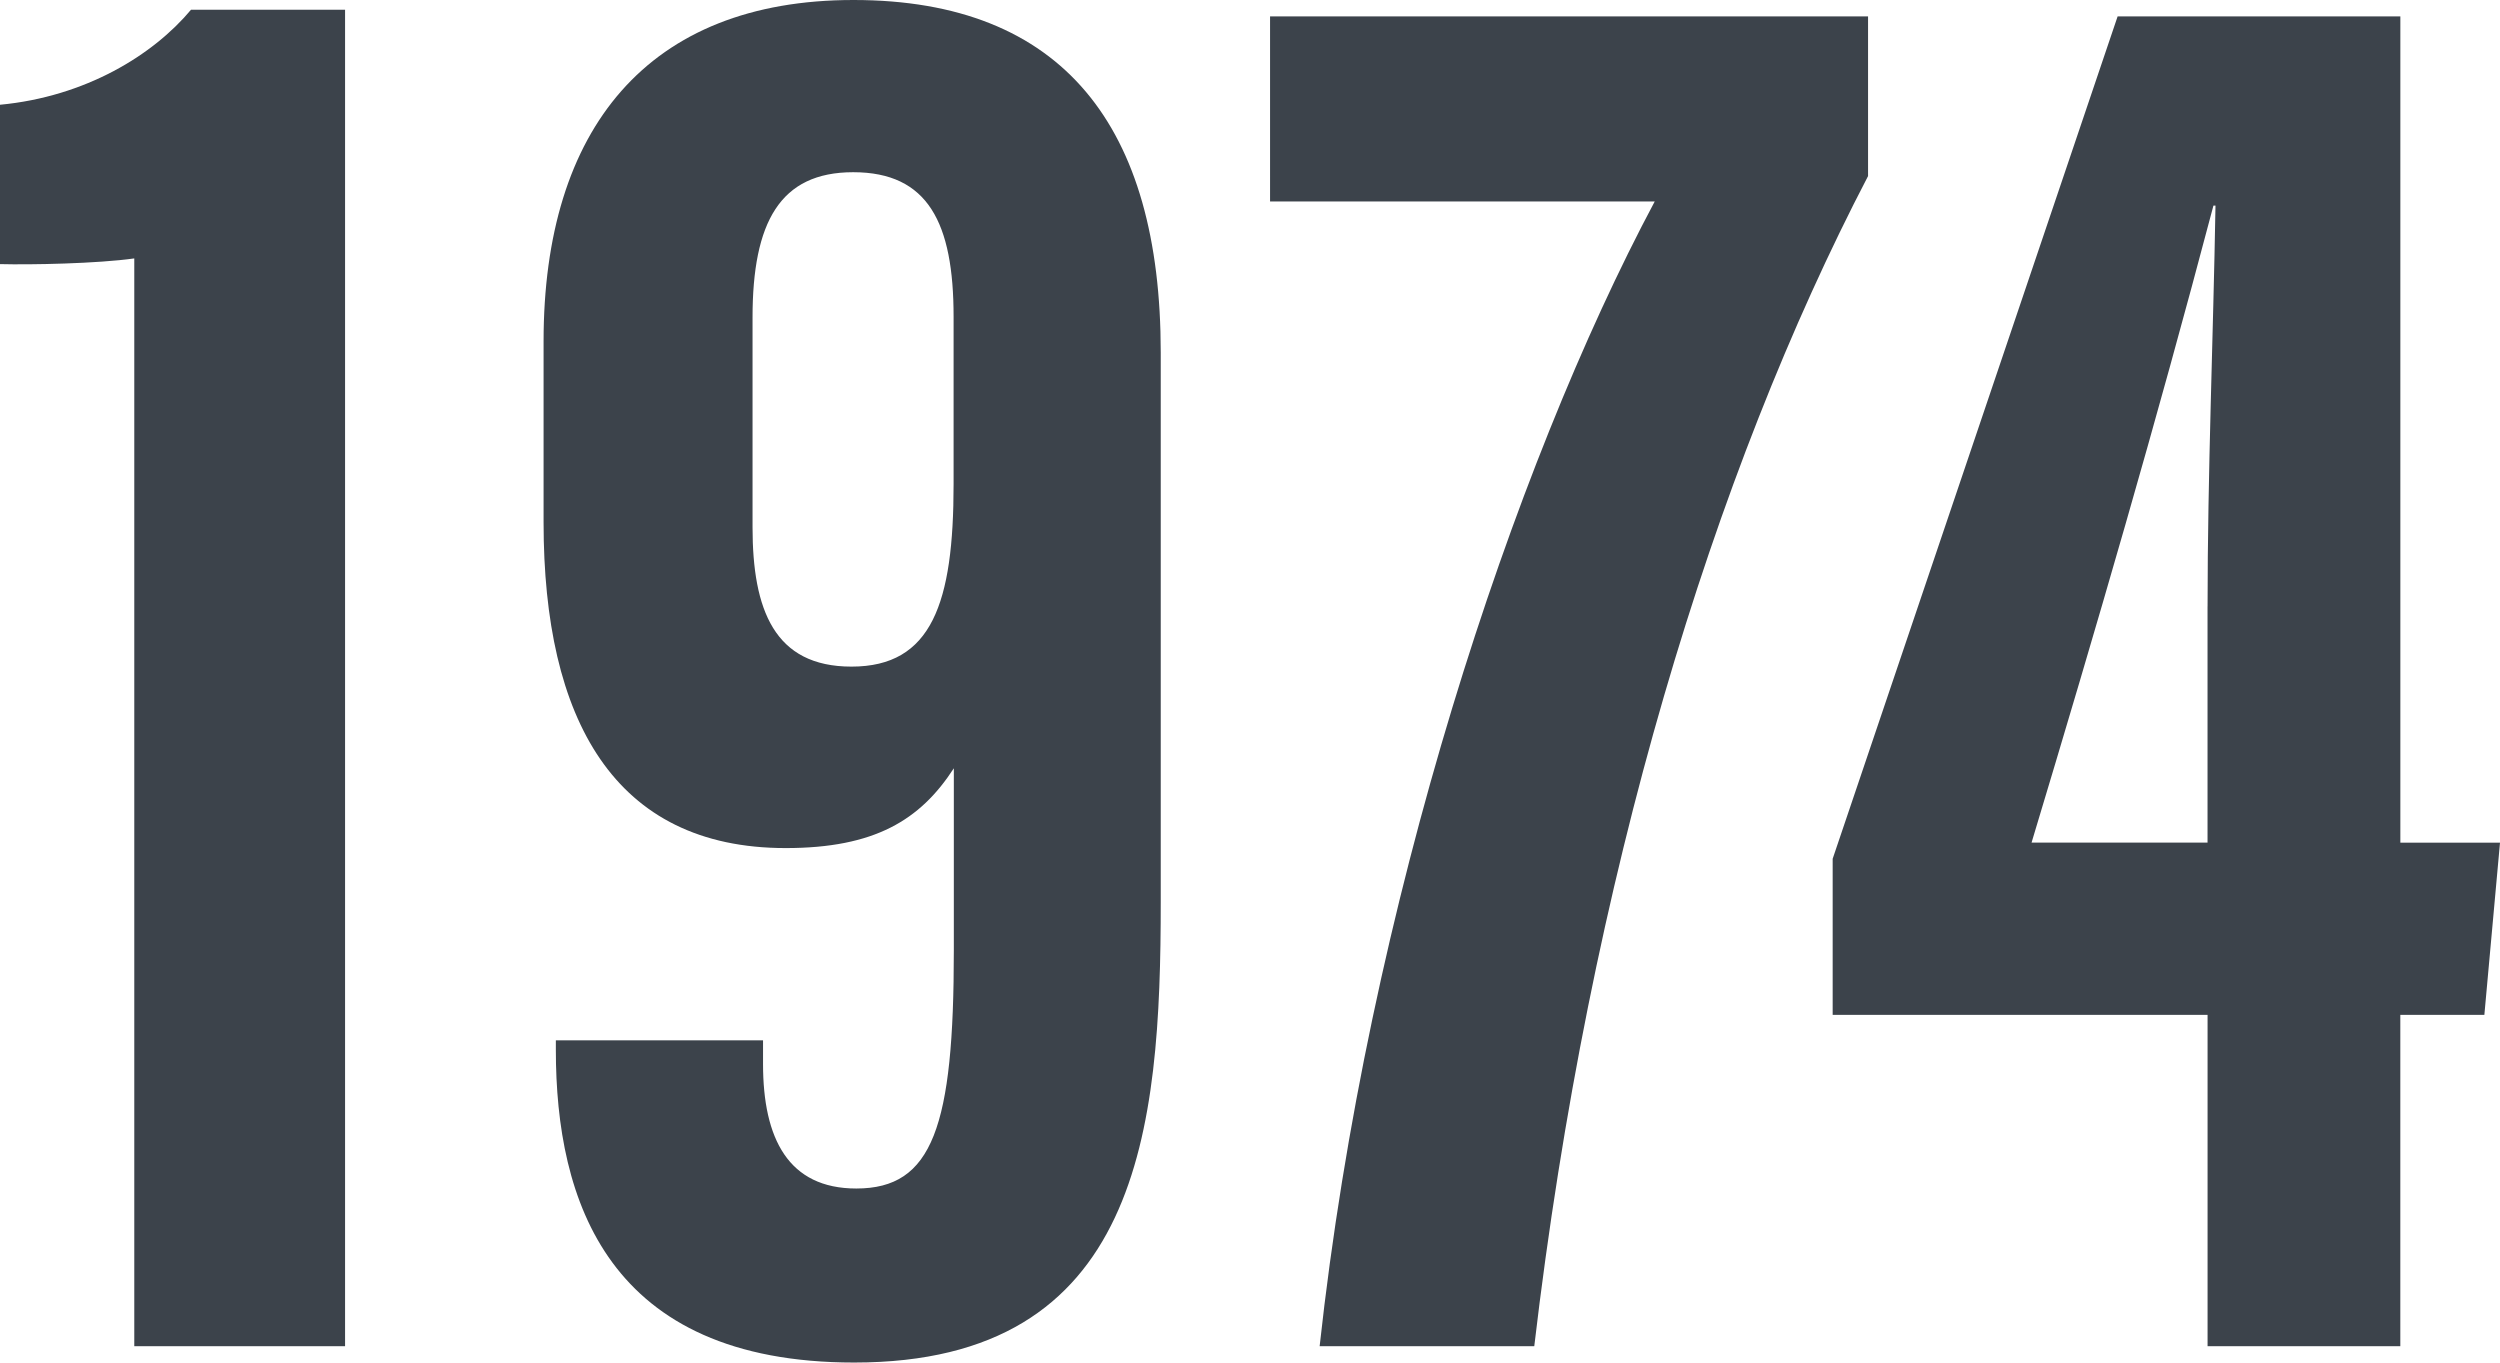
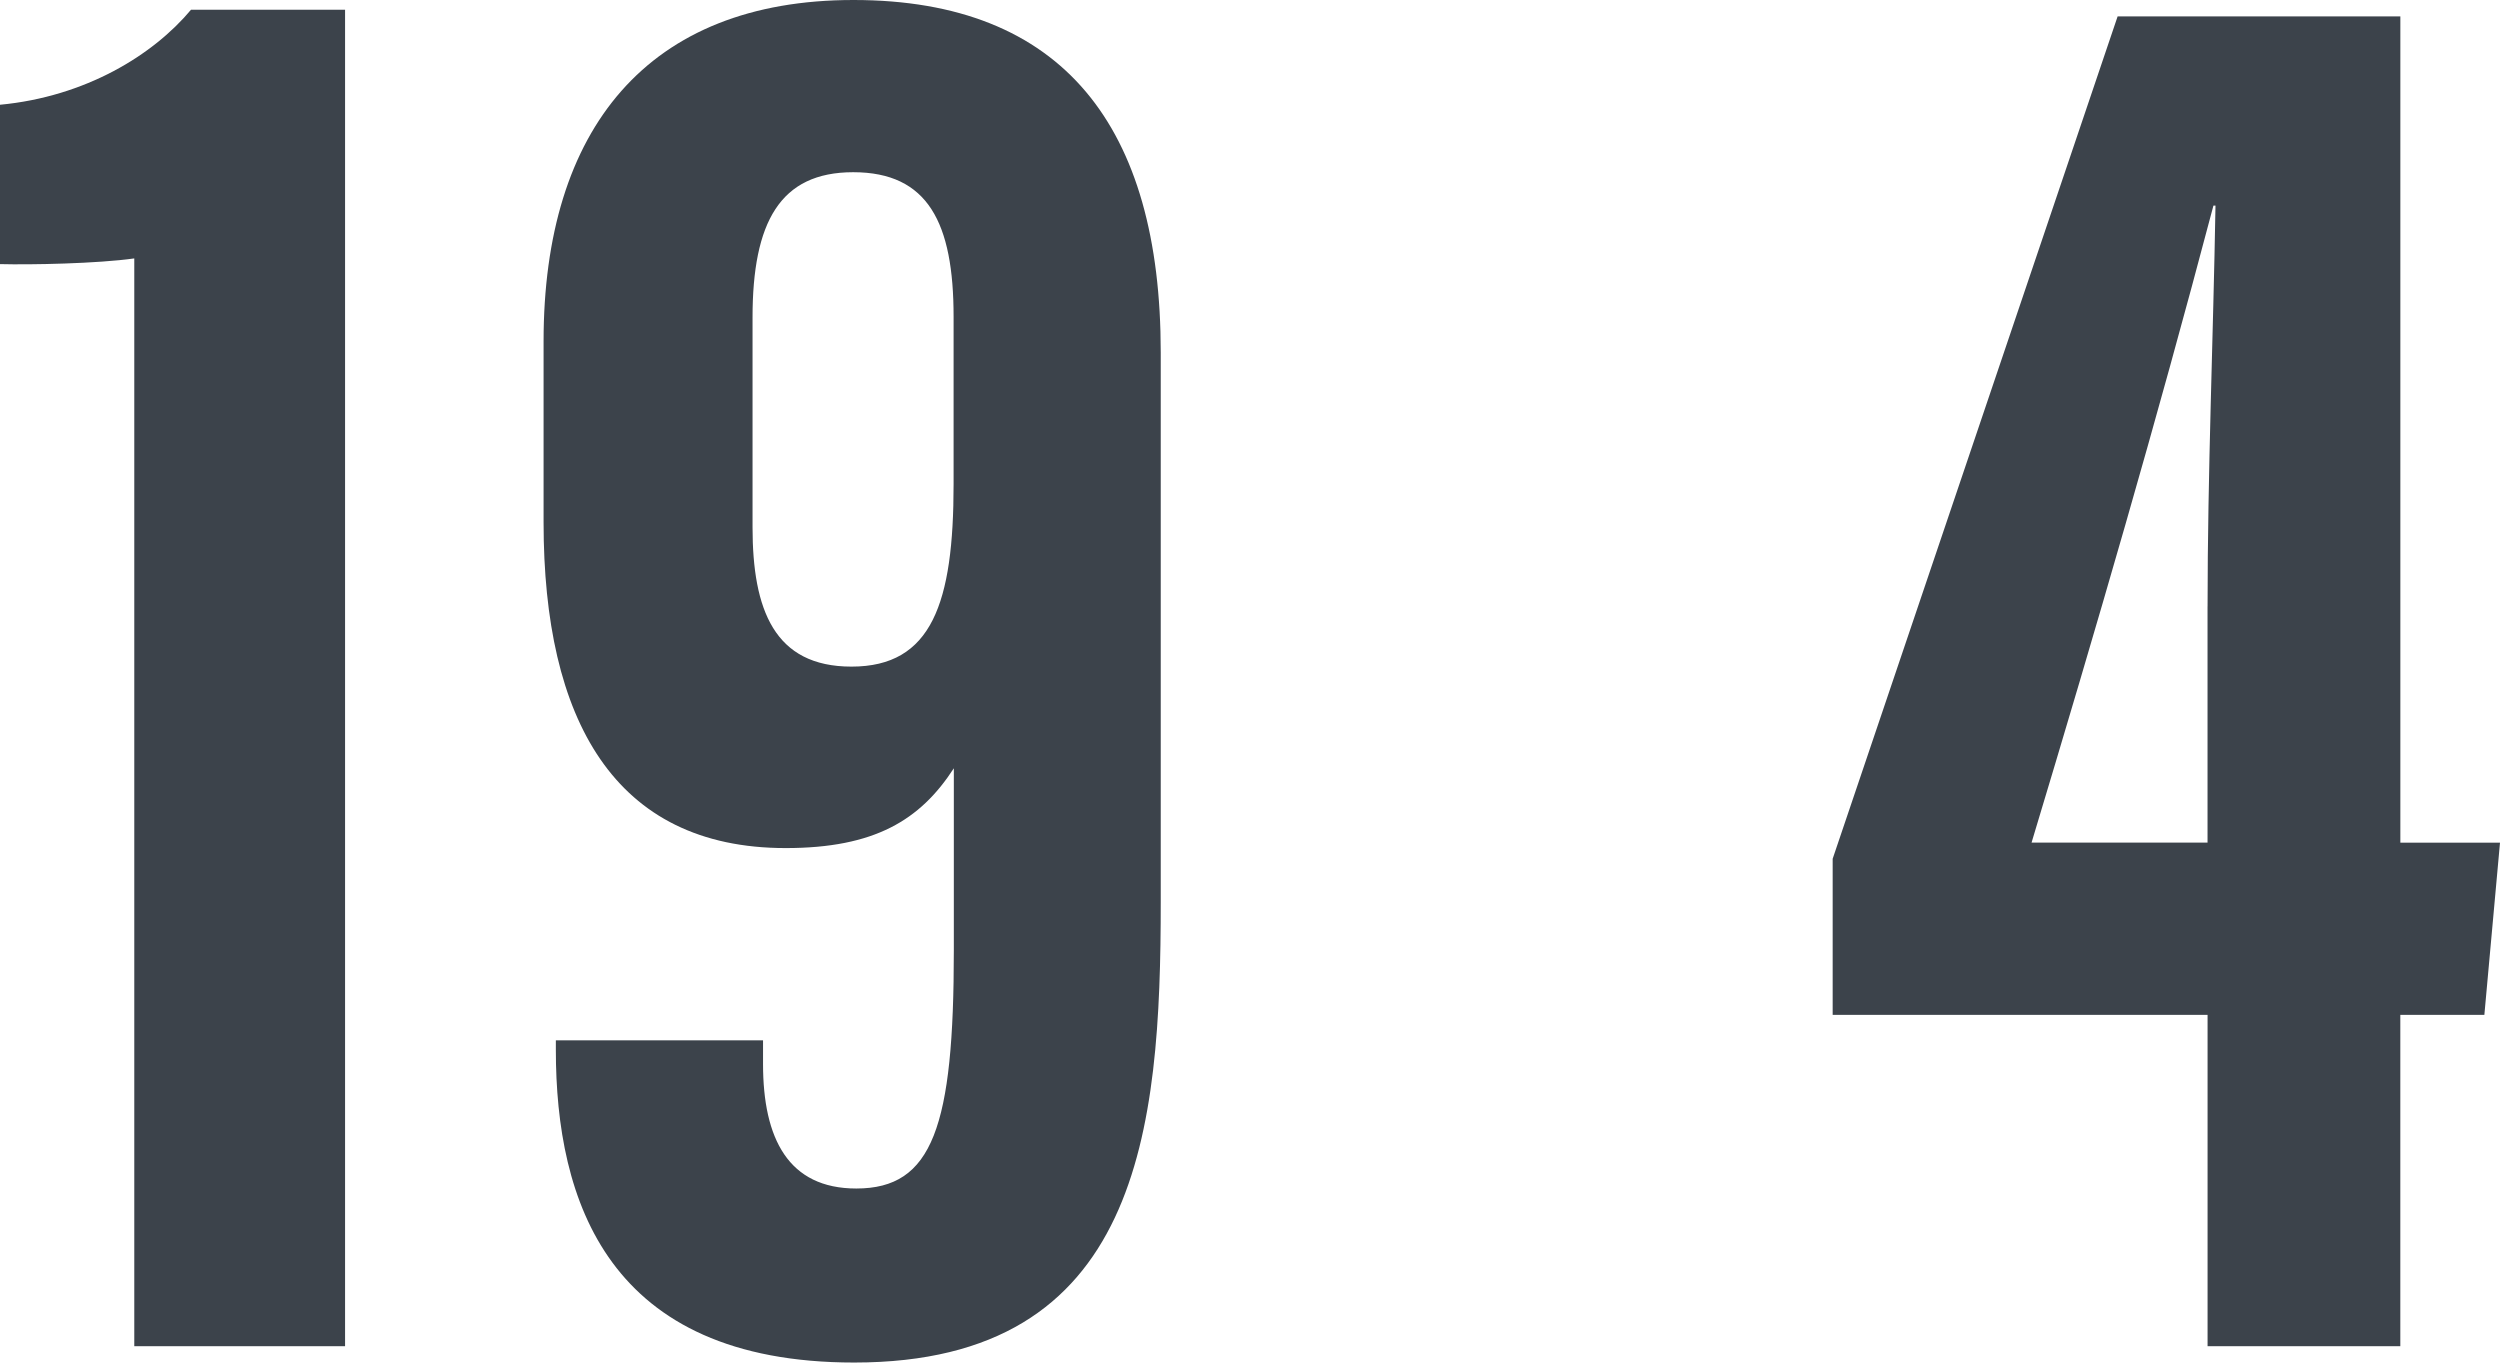
<svg xmlns="http://www.w3.org/2000/svg" id="_レイヤー_2" width="72.906" height="39.735" viewBox="0 0 72.906 39.735">
  <defs>
    <style>.cls-1{fill:#3c434b;}</style>
  </defs>
  <g id="_作業">
    <path class="cls-1" d="M3.916,39.258V7.536c-1.074.152-3.038.19-3.916.166V3.055c2.494-.236,4.465-1.448,5.57-2.771h4.493v38.974H3.916Z" />
    <path class="cls-1" d="M22.252,30.339v.69c0,2.178.739,3.631,2.72,3.631,2.229,0,2.844-1.804,2.844-6.951v-5.304c-.979,1.511-2.312,2.327-4.904,2.327-5.004,0-7.06-3.751-7.06-9.492v-5.29C15.852,3.754,18.893,0,24.888,0c6.12,0,8.962,3.7,8.962,10.279v16.031c0,6.641-.594,13.425-8.938,13.425-7.203,0-8.702-4.735-8.702-9.119v-.277h6.042ZM21.946,9.26v6.117c0,2.405.635,4.063,2.885,4.063,2.345,0,2.978-1.851,2.978-5.321v-4.883c0-2.734-.742-4.214-2.928-4.214-2.135,0-2.935,1.46-2.935,4.237Z" />
-     <path class="cls-1" d="M54.477.478v4.657c-4.508,8.655-8.123,20.43-9.734,34.123h-6.259c1.403-12.84,5.642-25.638,9.772-33.383h-11.218V.478h17.439Z" />
    <path class="cls-1" d="M64.378,39.258v-9.662h-10.933v-4.552L61.755.478h8.245v24.096h2.906l-.456,5.022h-2.451v9.662h-5.622ZM64.378,17.683c0-3.88.165-7.814.231-11.687h-.06c-1.68,6.364-3.393,12.234-5.304,18.577h5.132v-6.89Z" />
  </g>
</svg>